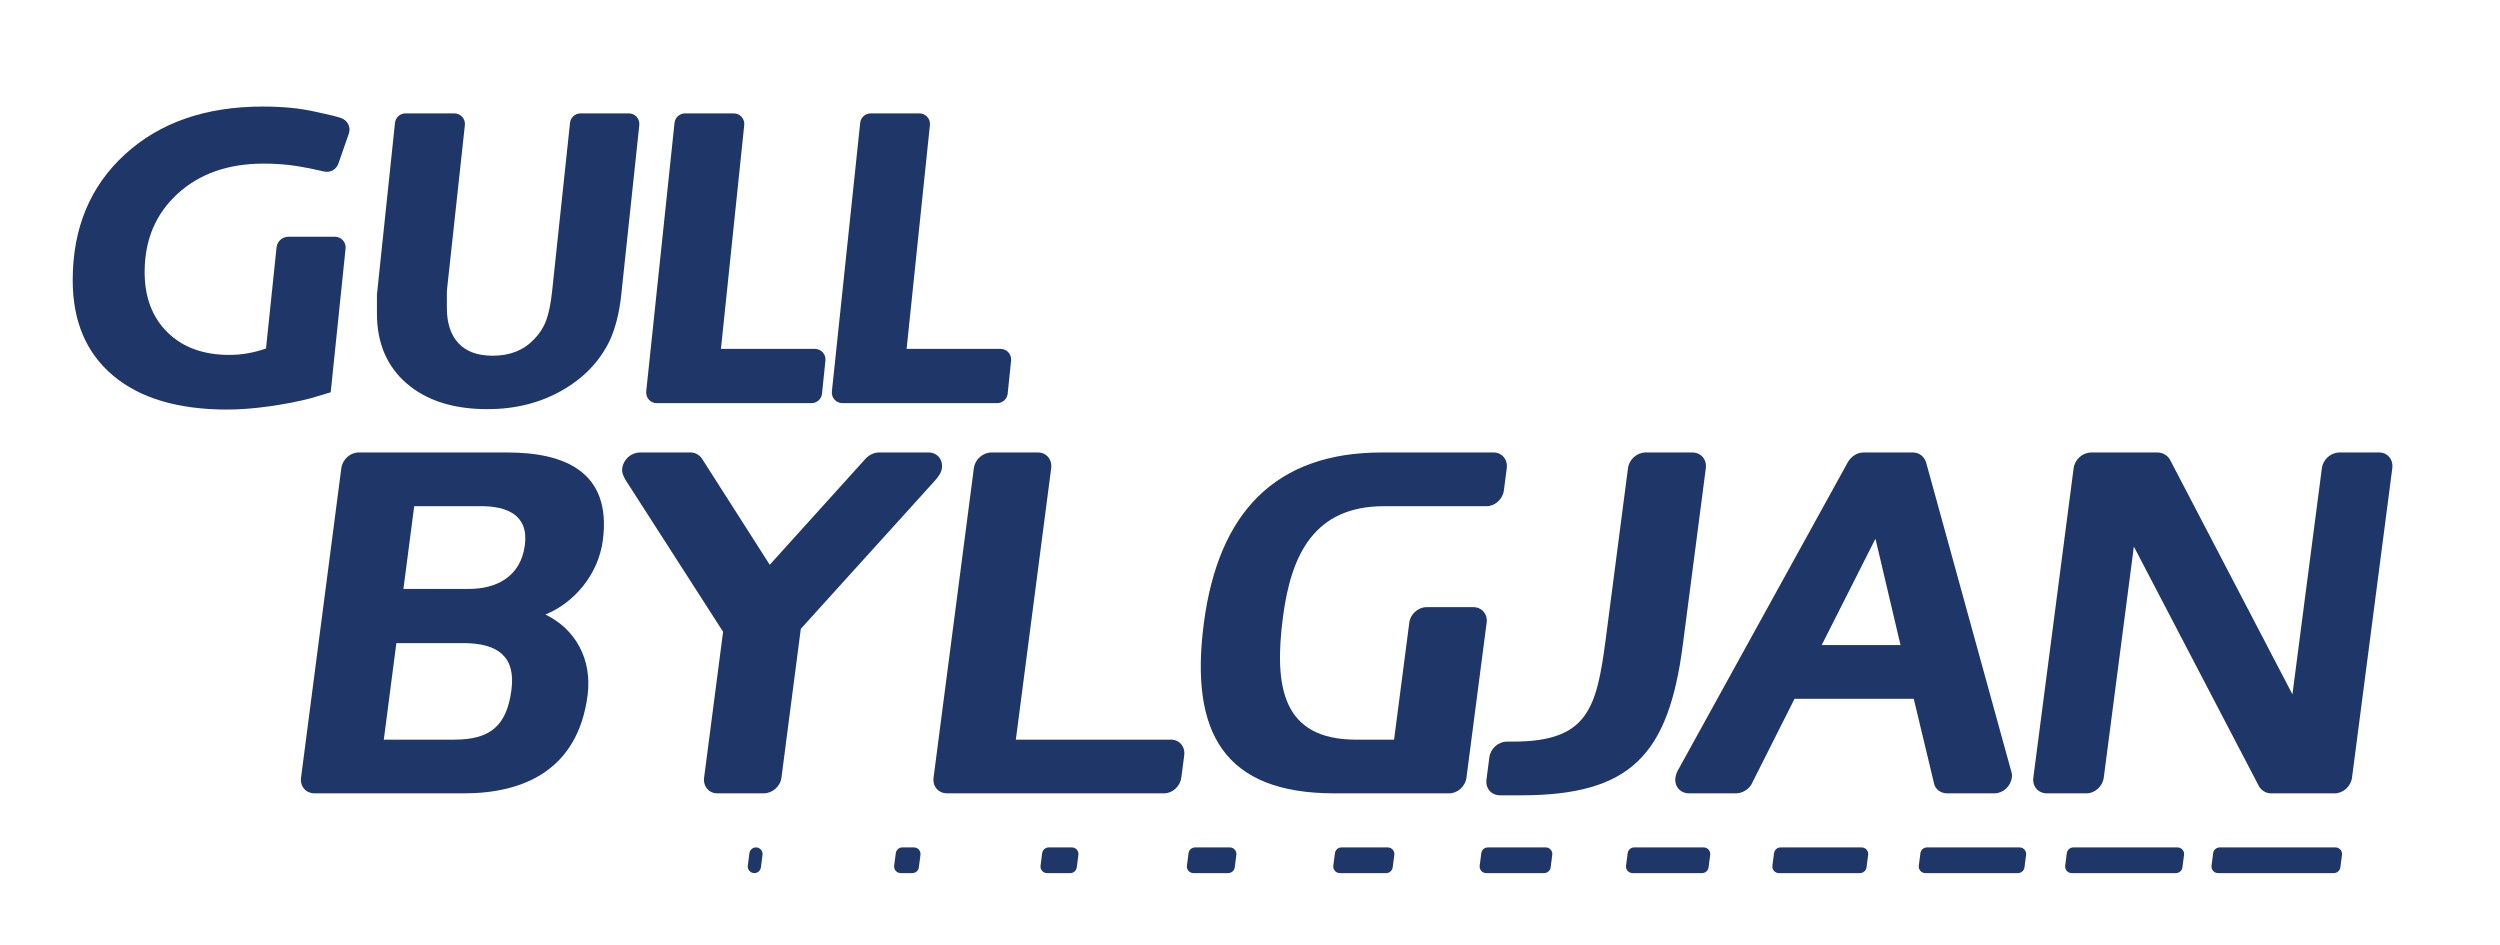
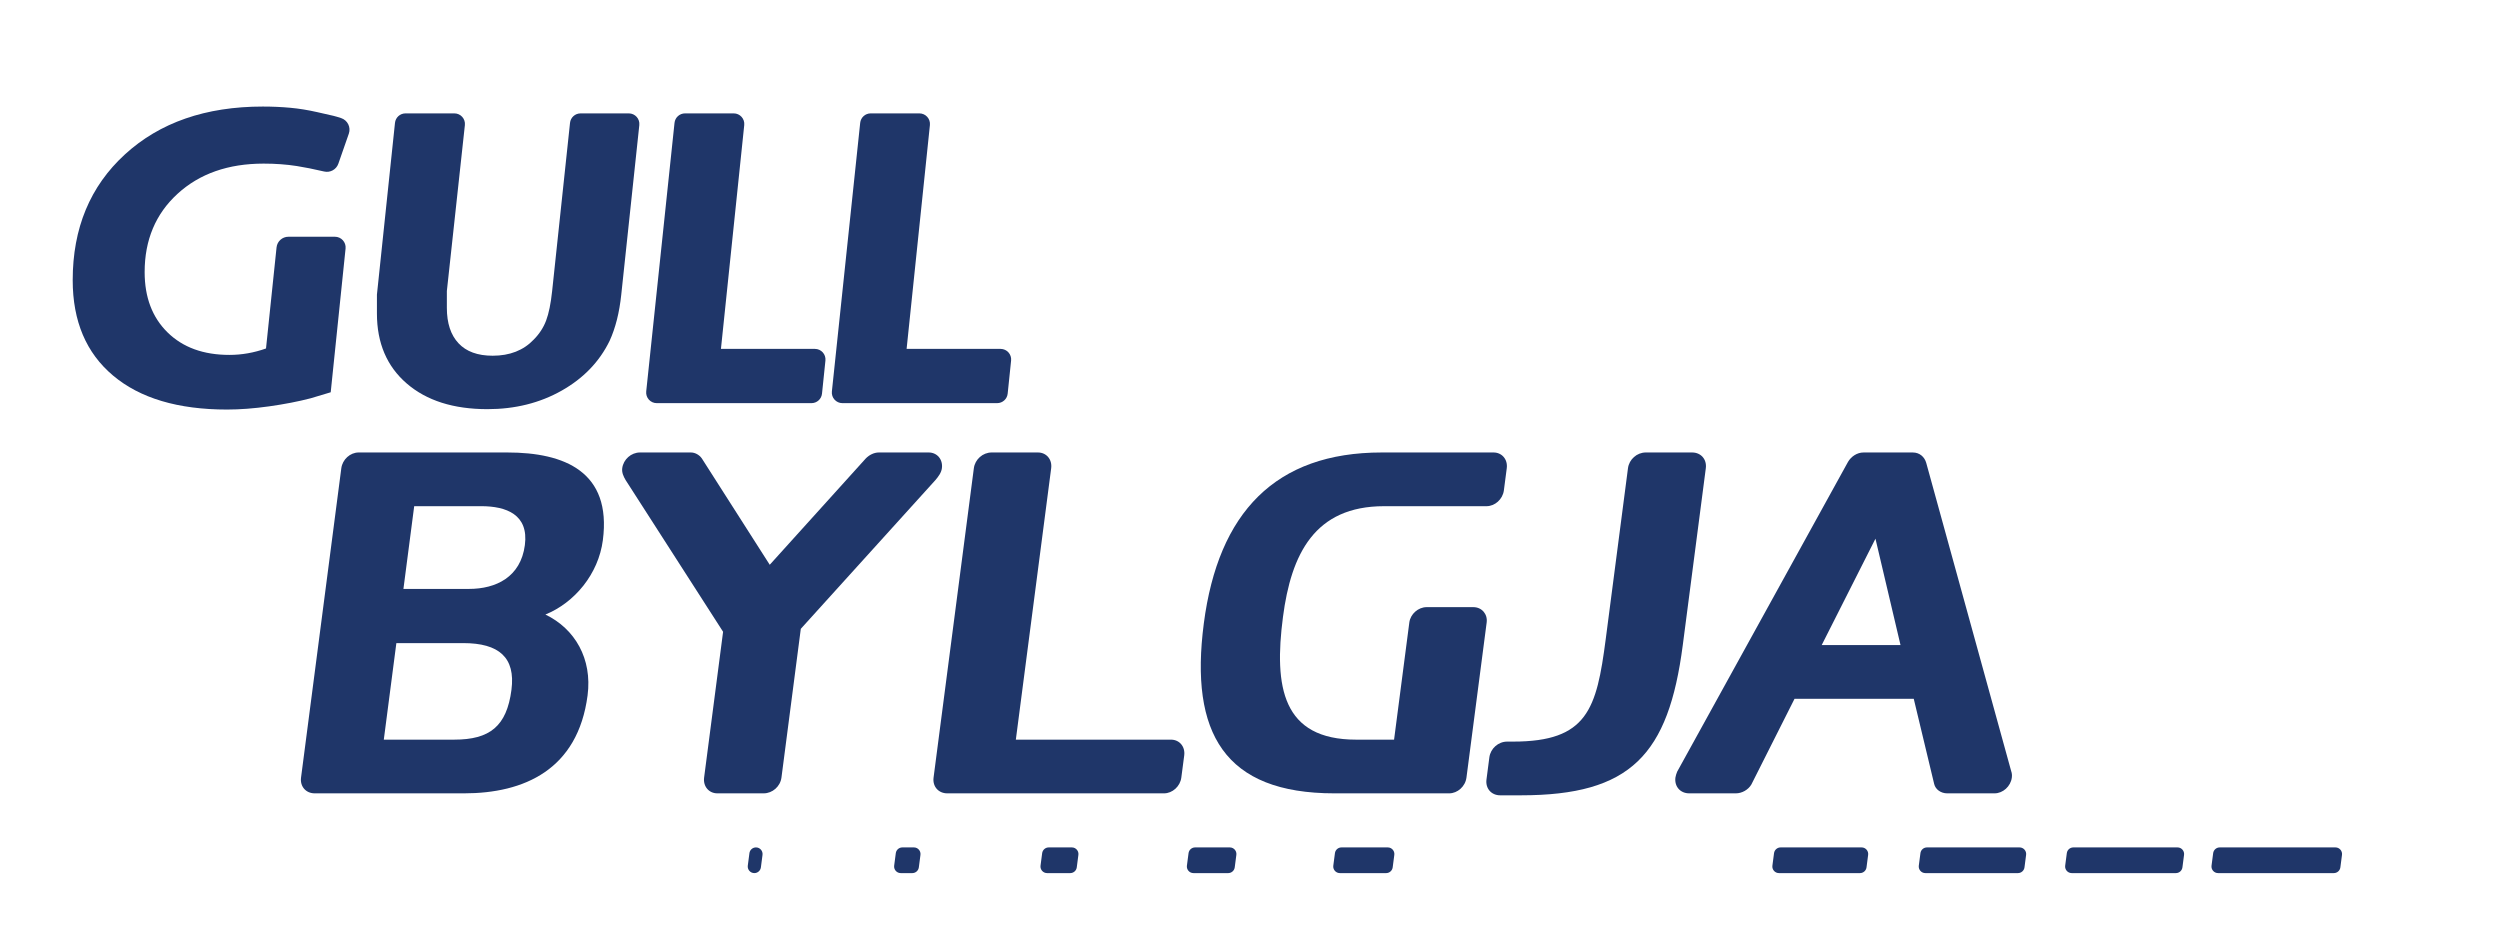
<svg xmlns="http://www.w3.org/2000/svg" version="1.1" id="Layer_1" x="0px" y="0px" viewBox="0 0 2390.57 903.75" style="enable-background:new 0 0 2390.57 903.75;" xml:space="preserve">
  <style type="text/css">
	.st0{fill:#1f3669;}
	.st1{fill:#1f3669;}
</style>
  <g>
    <g>
      <path class="st0" d="M460.11,484.02h-64.04l-10.3,79.12h62.64c25.89,0,49.49-11.3,53.49-41.92    C505.71,492.03,484.15,484.02,460.11,484.02 M443.07,614.96h-64.06L367,707.27h67.35c33.92,0,50.18-12.71,54.71-47.58    C493.11,628.6,476.99,614.96,443.07,614.96 M443.67,758.62H300.96c-8.47,0-14.21-6.6-13.1-15.08l38.51-295.8    c1.11-8.47,8.55-15.07,16.56-15.07h142.24c54.66,0,99.82,18.38,91.3,83.85c-4.23,32.49-27.12,59.81-54.95,71.12    c28.37,13.66,44.89,42.39,40.35,77.25C552.59,736,501.15,758.62,443.67,758.62" />
      <path class="st0" d="M894.49,459.05L765.75,601.3l-18.5,142.24c-1.1,8.48-8.56,15.08-17.05,15.08h-44.26    c-8.02,0-13.74-6.6-12.65-15.08l18.15-139.41l-93.21-145.08c-1.93-3.29-3.78-7.06-3.24-11.31c1.11-8.47,8.57-15.07,17.04-15.07    h48.5c4.25,0,8.19,2.35,10.56,5.66l64.96,101.73l91.9-101.73c3.25-3.31,7.8-5.66,12.52-5.66h47.55c8.03,0,13.75,6.59,12.65,15.07    C900.14,451.99,897.29,455.76,894.49,459.05" />
      <path class="st0" d="M1113.06,758.62H905.82c-8.48,0-14.22-6.6-13.12-15.08l38.52-295.8c1.09-8.47,8.55-15.07,17.03-15.07h44.27    c8.02,0,13.74,6.6,12.64,15.07l-33.79,259.53h148.37c8,0,13.74,6.6,12.64,15.07l-2.77,21.2    C1128.52,752.02,1121.05,758.62,1113.06,758.62" />
      <path class="st0" d="M1385.73,758.62h-109.75c-105.03,0-138.54-57.48-124.86-162.5c13.79-105.99,68.37-163.45,170.13-163.45    h106.91c8,0,13.75,6.6,12.64,15.07l-2.76,21.22c-1.11,8.47-8.56,15.07-16.58,15.07h-97.97c-66.41,0-88.84,45.69-96.69,105.97    c-8.71,66.88-0.66,117.27,69.98,117.27h36.27l14.59-112.09c1.05-8,8.49-14.61,16.5-14.61h44.74c8.01,0,13.75,6.6,12.72,14.61    l-19.33,148.36C1401.19,752.02,1393.73,758.62,1385.73,758.62" />
      <path class="st0" d="M1454.3,760.5h-19.79c-8.47,0-14.21-6.61-13.1-15.08l2.75-21.2c1.11-8.47,8.55-15.08,17.03-15.08h5.66    c71.12,0,79.89-31.08,88.59-97.96l21.28-163.44c1.09-8.47,8.55-15.07,17.04-15.07h44.27c8.47,0,14.22,6.59,13.12,15.07    l-22.02,169.1C1595.44,721.88,1559.34,760.5,1454.3,760.5" />
      <path class="st0" d="M1793.37,515.11l-51.41,101.73h75.37L1793.37,515.11z M1907.22,758.62h-45.23c-6.11,0-11.27-3.77-12.48-8.96    l-19.53-81.47h-113.99l-41.28,81.95c-3.01,5.17-9.12,8.47-14.76,8.47h-44.74c-8.49,0-14.22-6.6-13.13-15.08    c0.25-1.88,0.97-3.77,1.69-5.66l163.37-296.24c3.04-5.17,8.7-8.96,14.83-8.96h47.09c6.59,0,11.22,4.25,12.85,9.91l81.26,294.83    c0.68,1.89,0.9,3.79,0.6,6.14C1922.67,752.02,1915.2,758.62,1907.22,758.62" />
-       <path class="st0" d="M2232.52,758.62h-60.76c-5.2,0-9.53-2.84-11.82-7.06l-119.49-228.93l-28.76,220.92    c-1.1,8.47-8.55,15.08-16.55,15.08h-37.71c-8.48,0-14.2-6.6-13.09-15.08l38.52-295.81c1.1-8.47,8.54-15.07,17.04-15.07h63.1    c5.19,0,9.53,2.84,11.85,6.6l117.24,224.67l28.15-216.2c1.1-8.47,8.54-15.07,17.03-15.07h37.68c8,0,13.73,6.6,12.64,15.07    l-38.51,295.81C2247.99,752.02,2240.52,758.62,2232.52,758.62" />
    </g>
    <g>
      <path class="st1" d="M2122.55,810.32h110.67c3.81,0,6.74,3.34,6.26,7.12l-1.55,11.95c-0.41,3.14-3.08,5.5-6.26,5.5h-110.68    c-3.81,0-6.75-3.35-6.26-7.12l1.56-11.95C2116.71,812.67,2119.38,810.32,2122.55,810.32" />
      <path class="st1" d="M1982.59,810.32h99.6c3.81,0,6.74,3.34,6.26,7.12l-1.55,11.95c-0.41,3.14-3.08,5.5-6.25,5.5h-99.61    c-3.81,0-6.75-3.35-6.26-7.12l1.56-11.95C1976.74,812.67,1979.42,810.32,1982.59,810.32" />
      <path class="st1" d="M1842.62,810.32h88.54c3.81,0,6.74,3.34,6.26,7.12l-1.55,11.95c-0.41,3.14-3.09,5.5-6.26,5.5h-88.54    c-3.81,0-6.75-3.35-6.26-7.12l1.56-11.95C1836.77,812.67,1839.45,810.32,1842.62,810.32" />
      <path class="st1" d="M1702.65,810.32h77.47c3.8,0,6.74,3.34,6.25,7.12l-1.55,11.95c-0.41,3.14-3.08,5.5-6.26,5.5h-77.48    c-3.81,0-6.75-3.35-6.26-7.12l1.56-11.95C1696.81,812.67,1699.48,810.32,1702.65,810.32" />
-       <path class="st1" d="M1562.68,810.32h66.4c3.8,0,6.74,3.34,6.26,7.12l-1.55,11.95c-0.41,3.14-3.08,5.5-6.26,5.5h-66.41    c-3.81,0-6.75-3.35-6.26-7.12l1.56-11.95C1556.84,812.67,1559.51,810.32,1562.68,810.32" />
-       <path class="st1" d="M1422.72,810.32h55.34c3.81,0,6.74,3.34,6.26,7.12l-1.55,11.95c-0.41,3.14-3.08,5.5-6.26,5.5h-55.34    c-3.81,0-6.75-3.35-6.26-7.12l1.56-11.95C1416.87,812.67,1419.55,810.32,1422.72,810.32" />
      <path class="st1" d="M1282.75,810.32h44.27c3.81,0,6.74,3.34,6.26,7.12l-1.55,11.95c-0.41,3.14-3.08,5.5-6.25,5.5h-44.28    c-3.81,0-6.75-3.35-6.26-7.12l1.56-11.95C1276.9,812.67,1279.58,810.32,1282.75,810.32" />
      <path class="st1" d="M1142.78,810.32h33.2c3.81,0,6.75,3.34,6.26,7.12l-1.55,11.95c-0.41,3.14-3.09,5.5-6.26,5.5h-33.21    c-3.81,0-6.75-3.35-6.26-7.12l1.56-11.95C1136.94,812.67,1139.61,810.32,1142.78,810.32" />
      <path class="st1" d="M1002.81,810.32h22.13c3.8,0,6.74,3.34,6.25,7.12l-1.55,11.95c-0.41,3.14-3.08,5.5-6.26,5.5h-22.14    c-3.81,0-6.75-3.35-6.26-7.12l1.56-11.95C996.97,812.67,999.64,810.32,1002.81,810.32" />
      <path class="st1" d="M862.84,810.32h11.07c3.8,0,6.74,3.34,6.26,7.12l-1.55,11.95c-0.41,3.14-3.08,5.5-6.26,5.5h-11.07    c-3.81,0-6.75-3.35-6.26-7.12l1.56-11.95C857,812.67,859.68,810.32,862.84,810.32" />
      <path class="st1" d="M722.88,810.32L722.88,810.32c3.8,0,6.74,3.34,6.26,7.12l-1.55,11.95c-0.41,3.14-3.08,5.5-6.26,5.5h-0.01    c-3.81,0-6.75-3.35-6.26-7.12l1.56-11.95C717.03,812.67,719.71,810.32,722.88,810.32" />
    </g>
  </g>
  <g>
    <path class="st1" d="M333.56,127.81l-10.02,28.73c-1.95,5.59-7.82,8.81-13.58,7.46c-10.01-2.33-18.74-4.08-26.19-5.24   c-9.86-1.54-20.43-2.31-31.7-2.31c-33.82,0-61.23,9.61-82.24,28.82c-21.01,19.21-31.51,44.19-31.51,74.94   c0,24.08,7.3,43.3,21.9,57.64c14.6,14.35,34.33,21.52,59.18,21.52c11.78,0,23.44-2.05,34.97-6.15l10.08-96.63   c0.6-5.8,5.49-10.21,11.33-10.21h44.5c6.06,0,10.8,5.25,10.17,11.28l-14.21,137.44l-19.21,5.76c-11.79,3.07-24.98,5.63-39.58,7.69   c-14.6,2.05-28.05,3.07-40.35,3.07c-46.88,0-83.2-10.82-108.95-32.47C82.4,337.52,69.52,307.1,69.52,267.9   c0-49.7,16.65-89.79,49.96-120.28c33.3-30.48,77.24-45.73,131.81-45.73c8.96,0,17.68,0.38,26.13,1.15   c8.45,0.77,17.16,2.18,26.13,4.23c5.89,1.29,10.95,2.44,15.18,3.46c2.02,0.49,4.49,1.21,7.41,2.17   C332.35,114.93,335.71,121.64,333.56,127.81z" />
    <path class="st1" d="M601.28,108.42c6.01,0,10.69,5.21,10.05,11.18l-17.26,162.13c-1.8,17.17-5.51,31.9-11.14,44.19   c-9.74,19.98-25.04,35.87-45.92,47.65c-20.88,11.79-44.52,17.68-70.9,17.68c-32.54,0-58.29-8.2-77.24-24.59   c-18.96-16.39-28.44-38.68-28.44-66.87c0-2.82,0-5.63,0-8.45c0-2.82,0-6.02,0-9.61l17.27-164.26c0.54-5.15,4.88-9.05,10.06-9.05   h46.72c6.02,0,10.7,5.22,10.05,11.2L427.3,278.28v16.14c0,14.6,3.71,25.88,11.14,33.82c7.43,7.94,18.31,11.91,32.66,11.91   c16.39,0,29.46-5.12,39.2-15.37c5.38-5.38,9.35-11.46,11.91-18.25c2.56-6.79,4.48-16.2,5.76-28.25l17.1-160.81   c0.55-5.14,4.88-9.04,10.05-9.04H601.28z" />
    <path class="st1" d="M617.93,374.32L645,117.47c0.54-5.15,4.88-9.05,10.06-9.05h46.55c6,0,10.68,5.19,10.06,11.16l-22.28,214.04   h89.86c6,0,10.68,5.19,10.06,11.15l-3.28,31.66c-0.53,5.15-4.88,9.07-10.06,9.07H627.98C621.98,385.49,617.3,380.29,617.93,374.32z   " />
    <path class="st1" d="M795.47,374.32l27.07-256.85c0.54-5.15,4.88-9.05,10.06-9.05h46.55c6,0,10.68,5.19,10.06,11.16l-22.28,214.04   h89.86c6,0,10.68,5.19,10.06,11.15l-3.28,31.66c-0.53,5.15-4.88,9.07-10.06,9.07H805.52C799.52,385.49,794.84,380.29,795.47,374.32   z" />
  </g>
</svg>